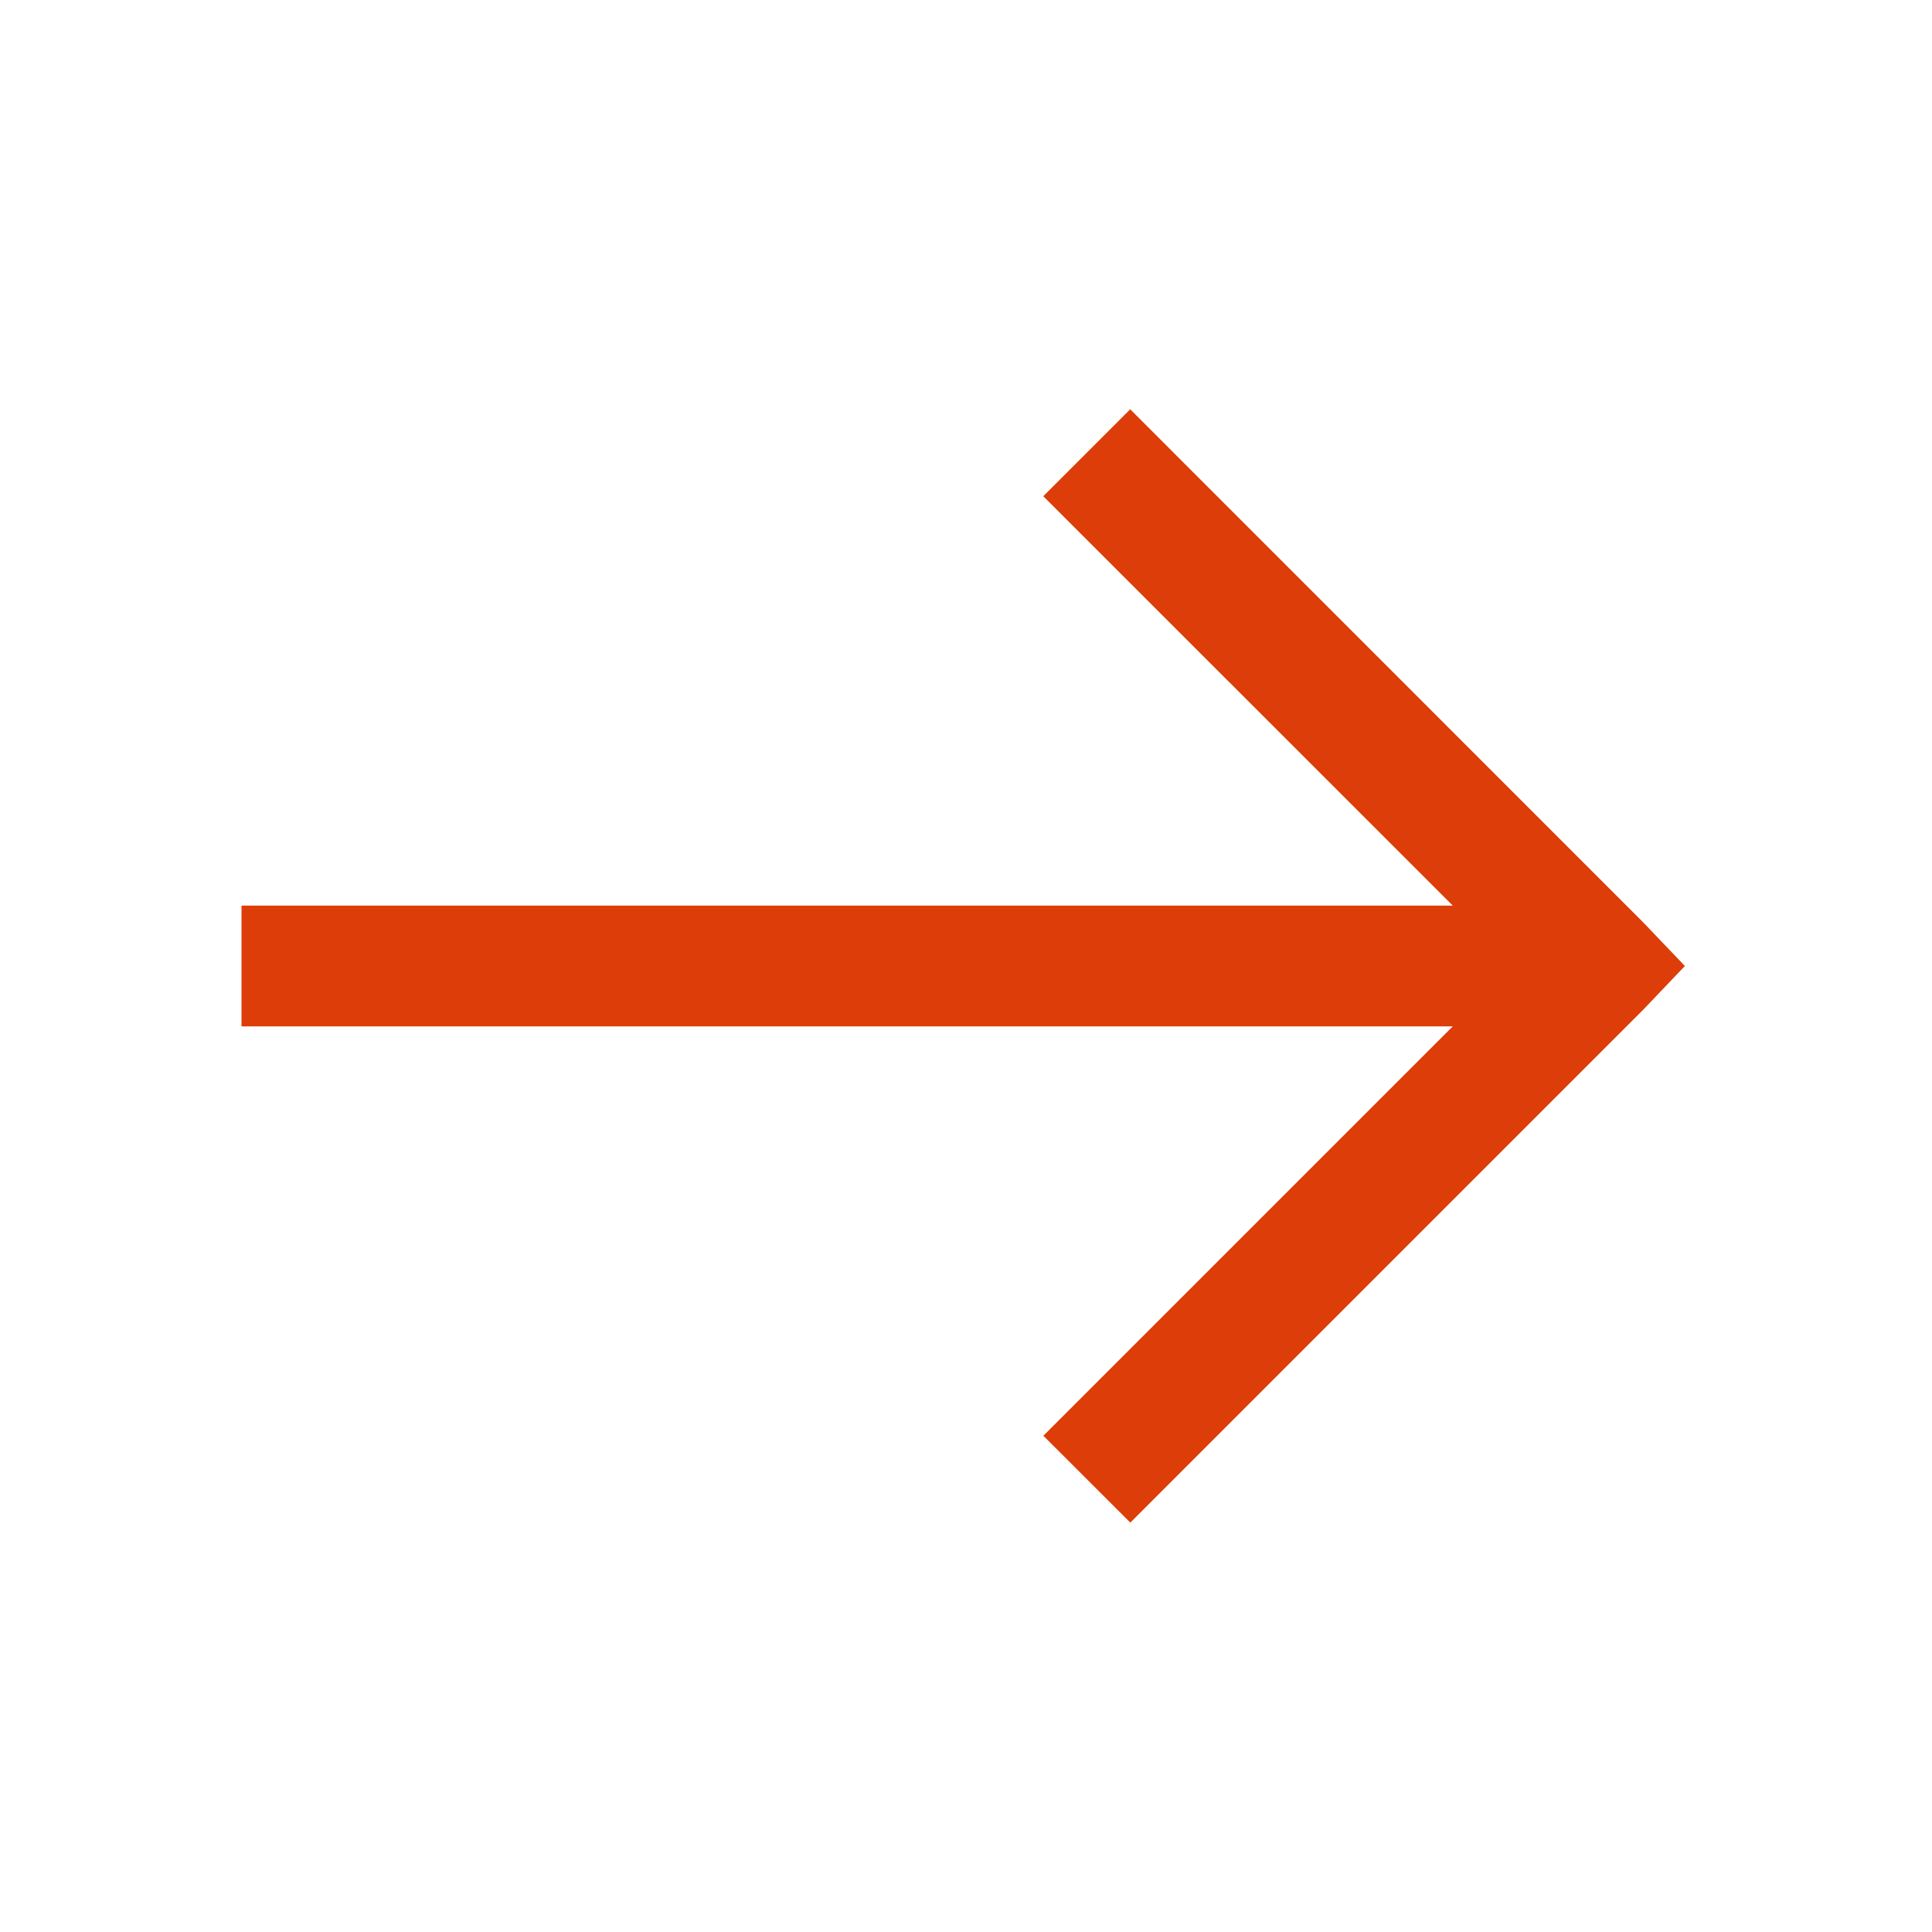
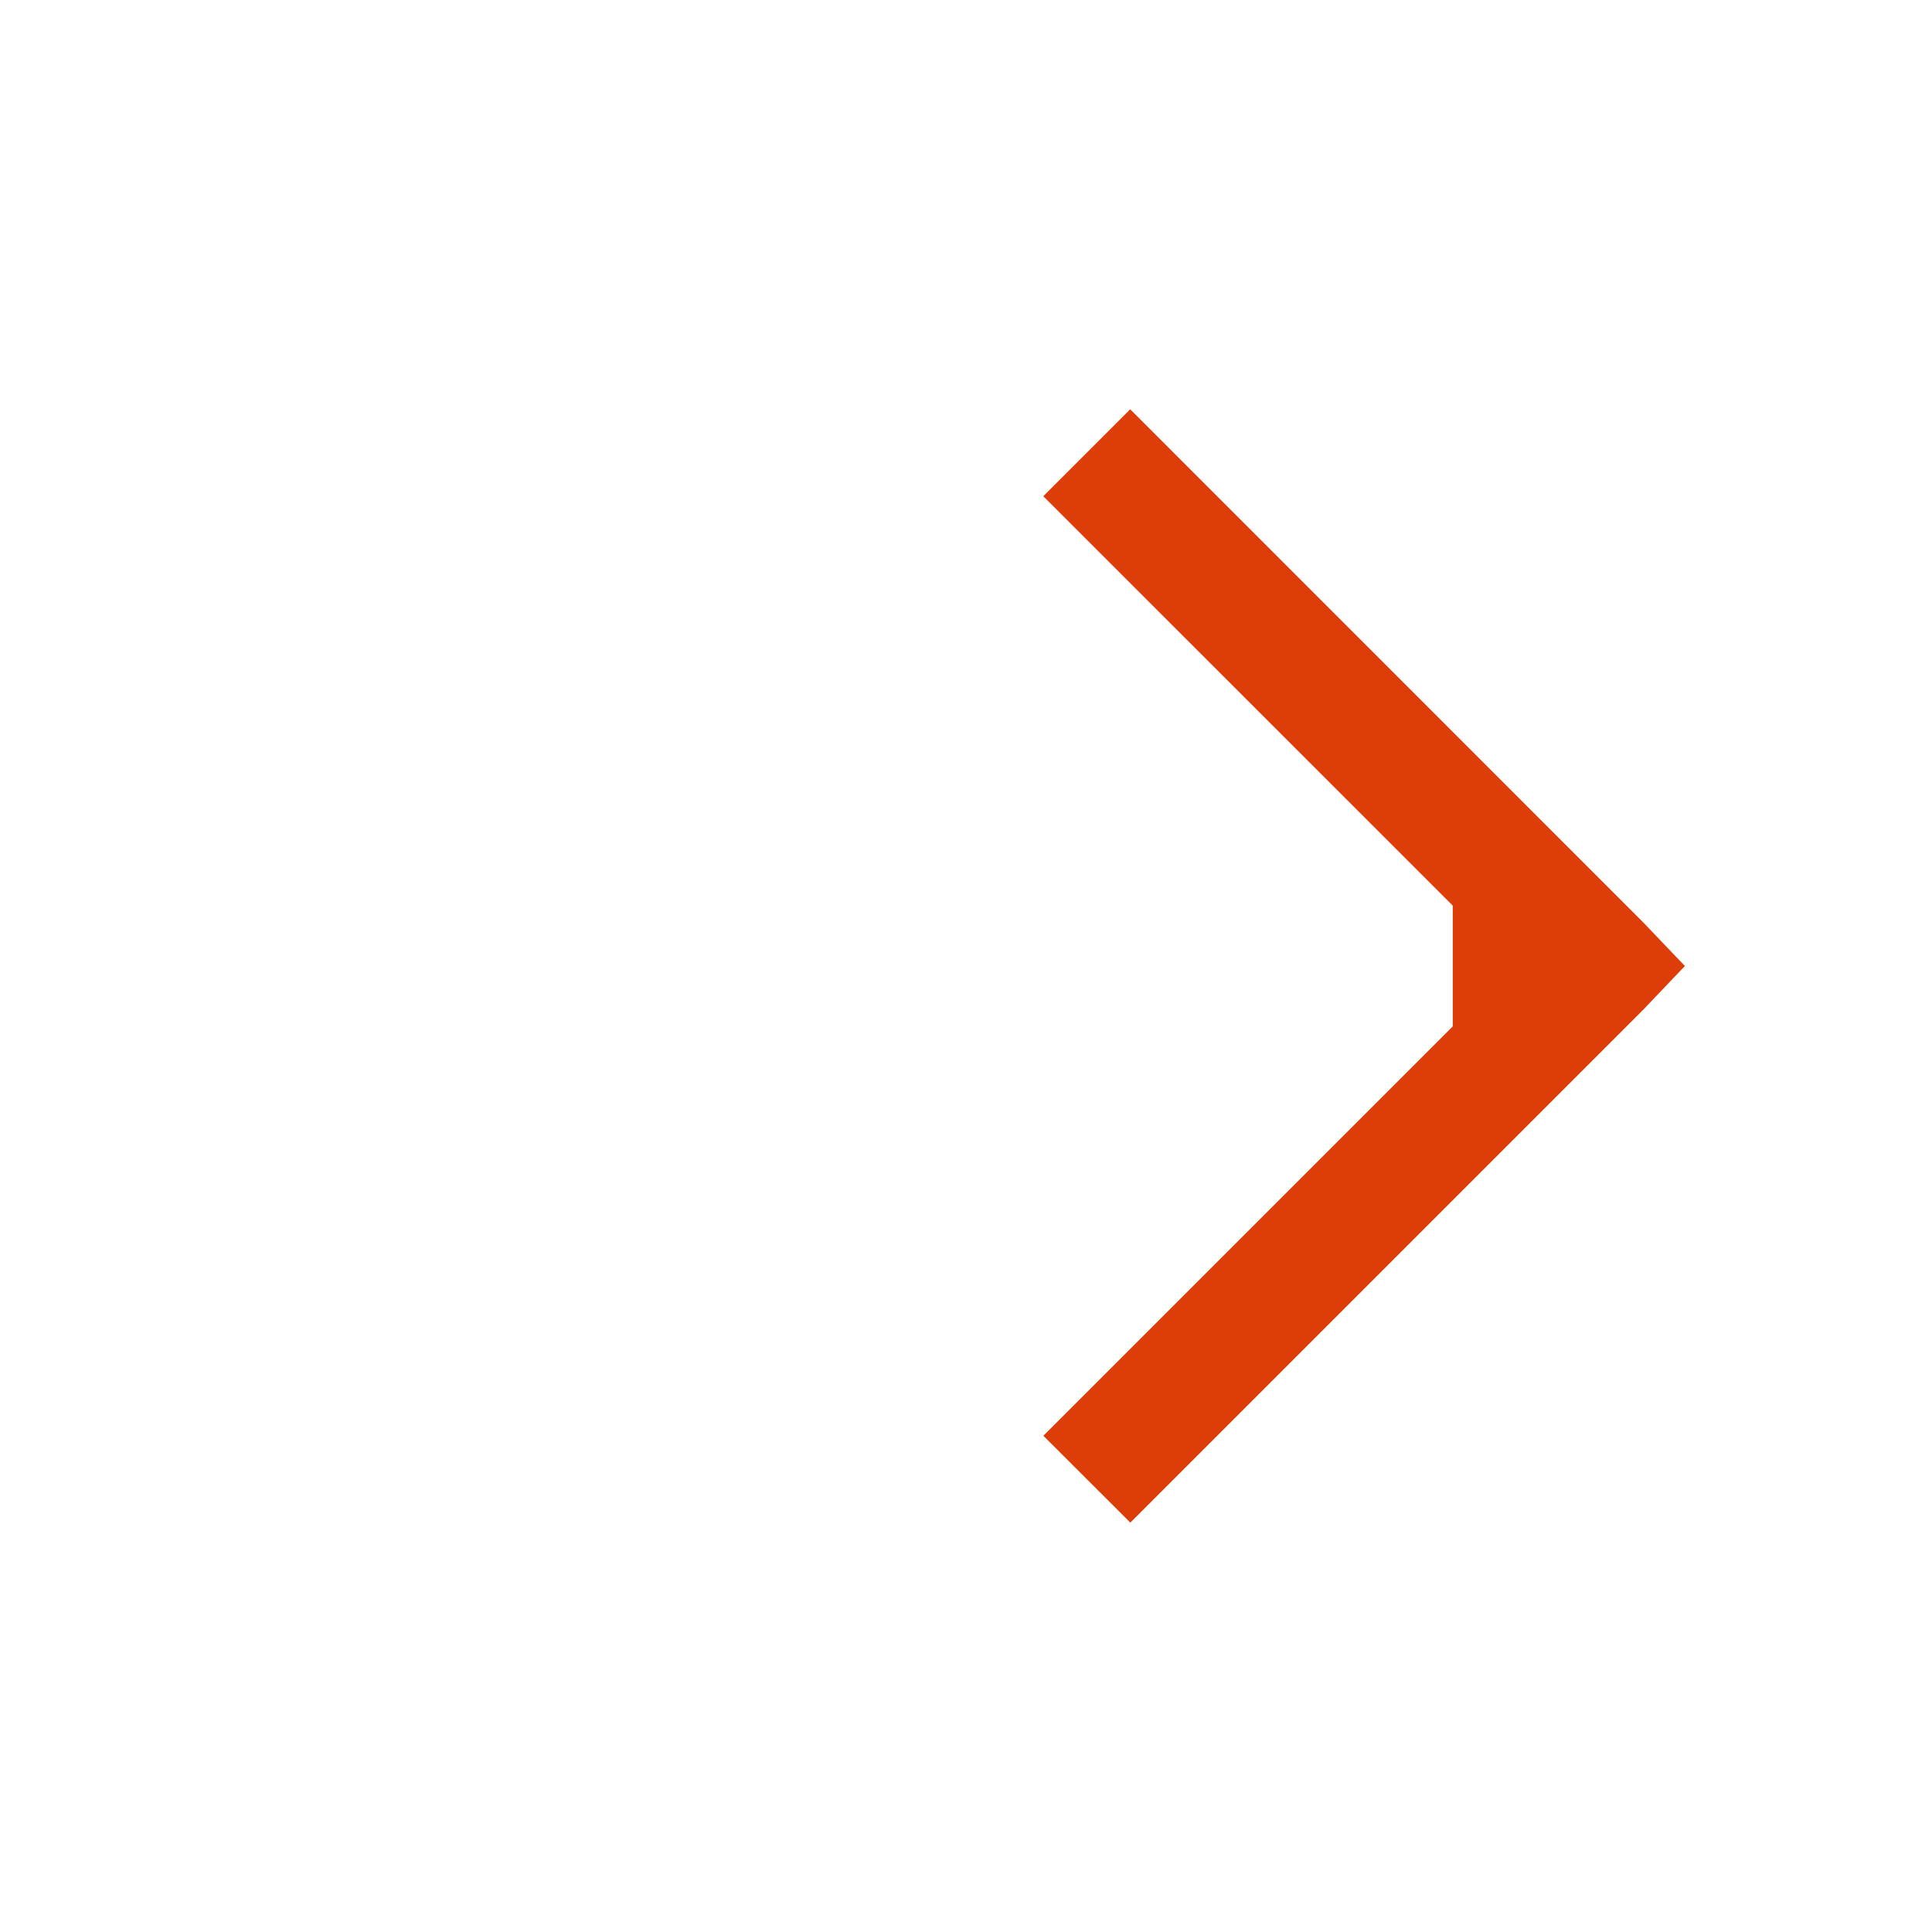
<svg xmlns="http://www.w3.org/2000/svg" width="20" height="20" viewBox="0 0 20 20" fill="none">
-   <path d="M11.7 4.237L10.8 5.137L15.039 9.375H2.5V10.625H15.039L10.801 14.863L11.701 15.762L17.013 10.45L17.442 10L17.012 9.55L11.7 4.237Z" fill="#DD3D08" />
+   <path d="M11.7 4.237L10.8 5.137L15.039 9.375V10.625H15.039L10.801 14.863L11.701 15.762L17.013 10.45L17.442 10L17.012 9.55L11.7 4.237Z" fill="#DD3D08" />
</svg>